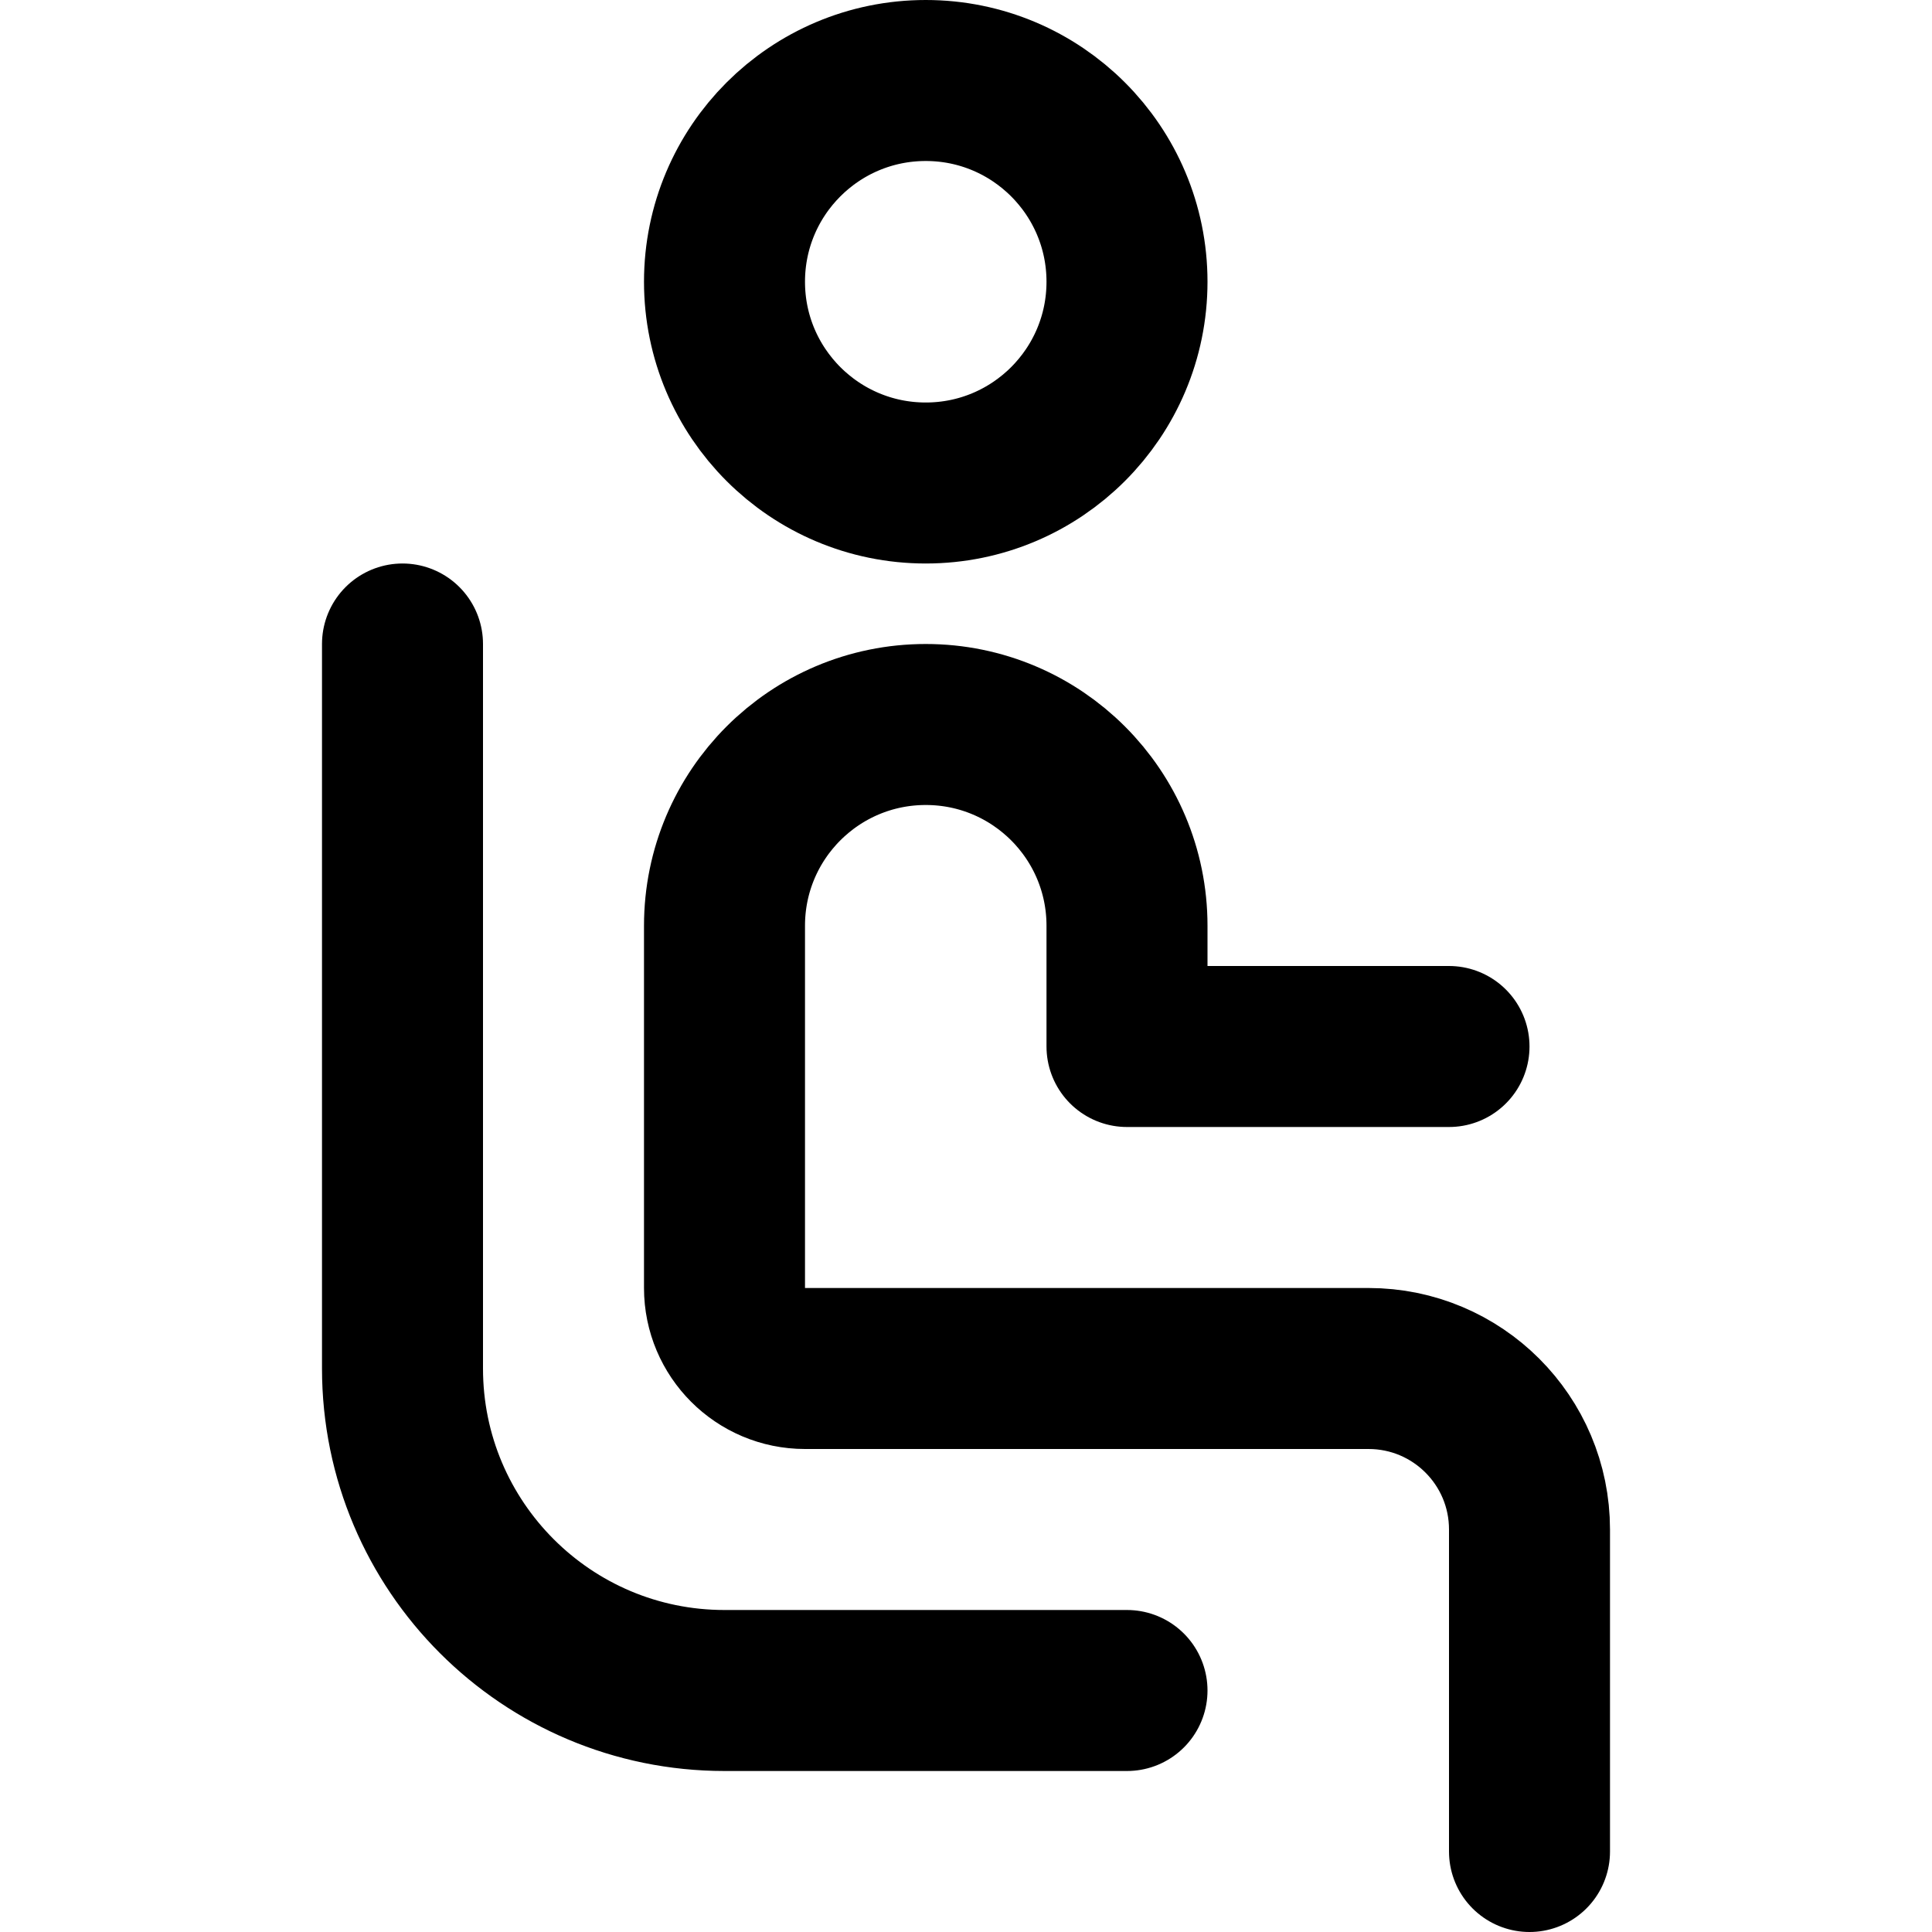
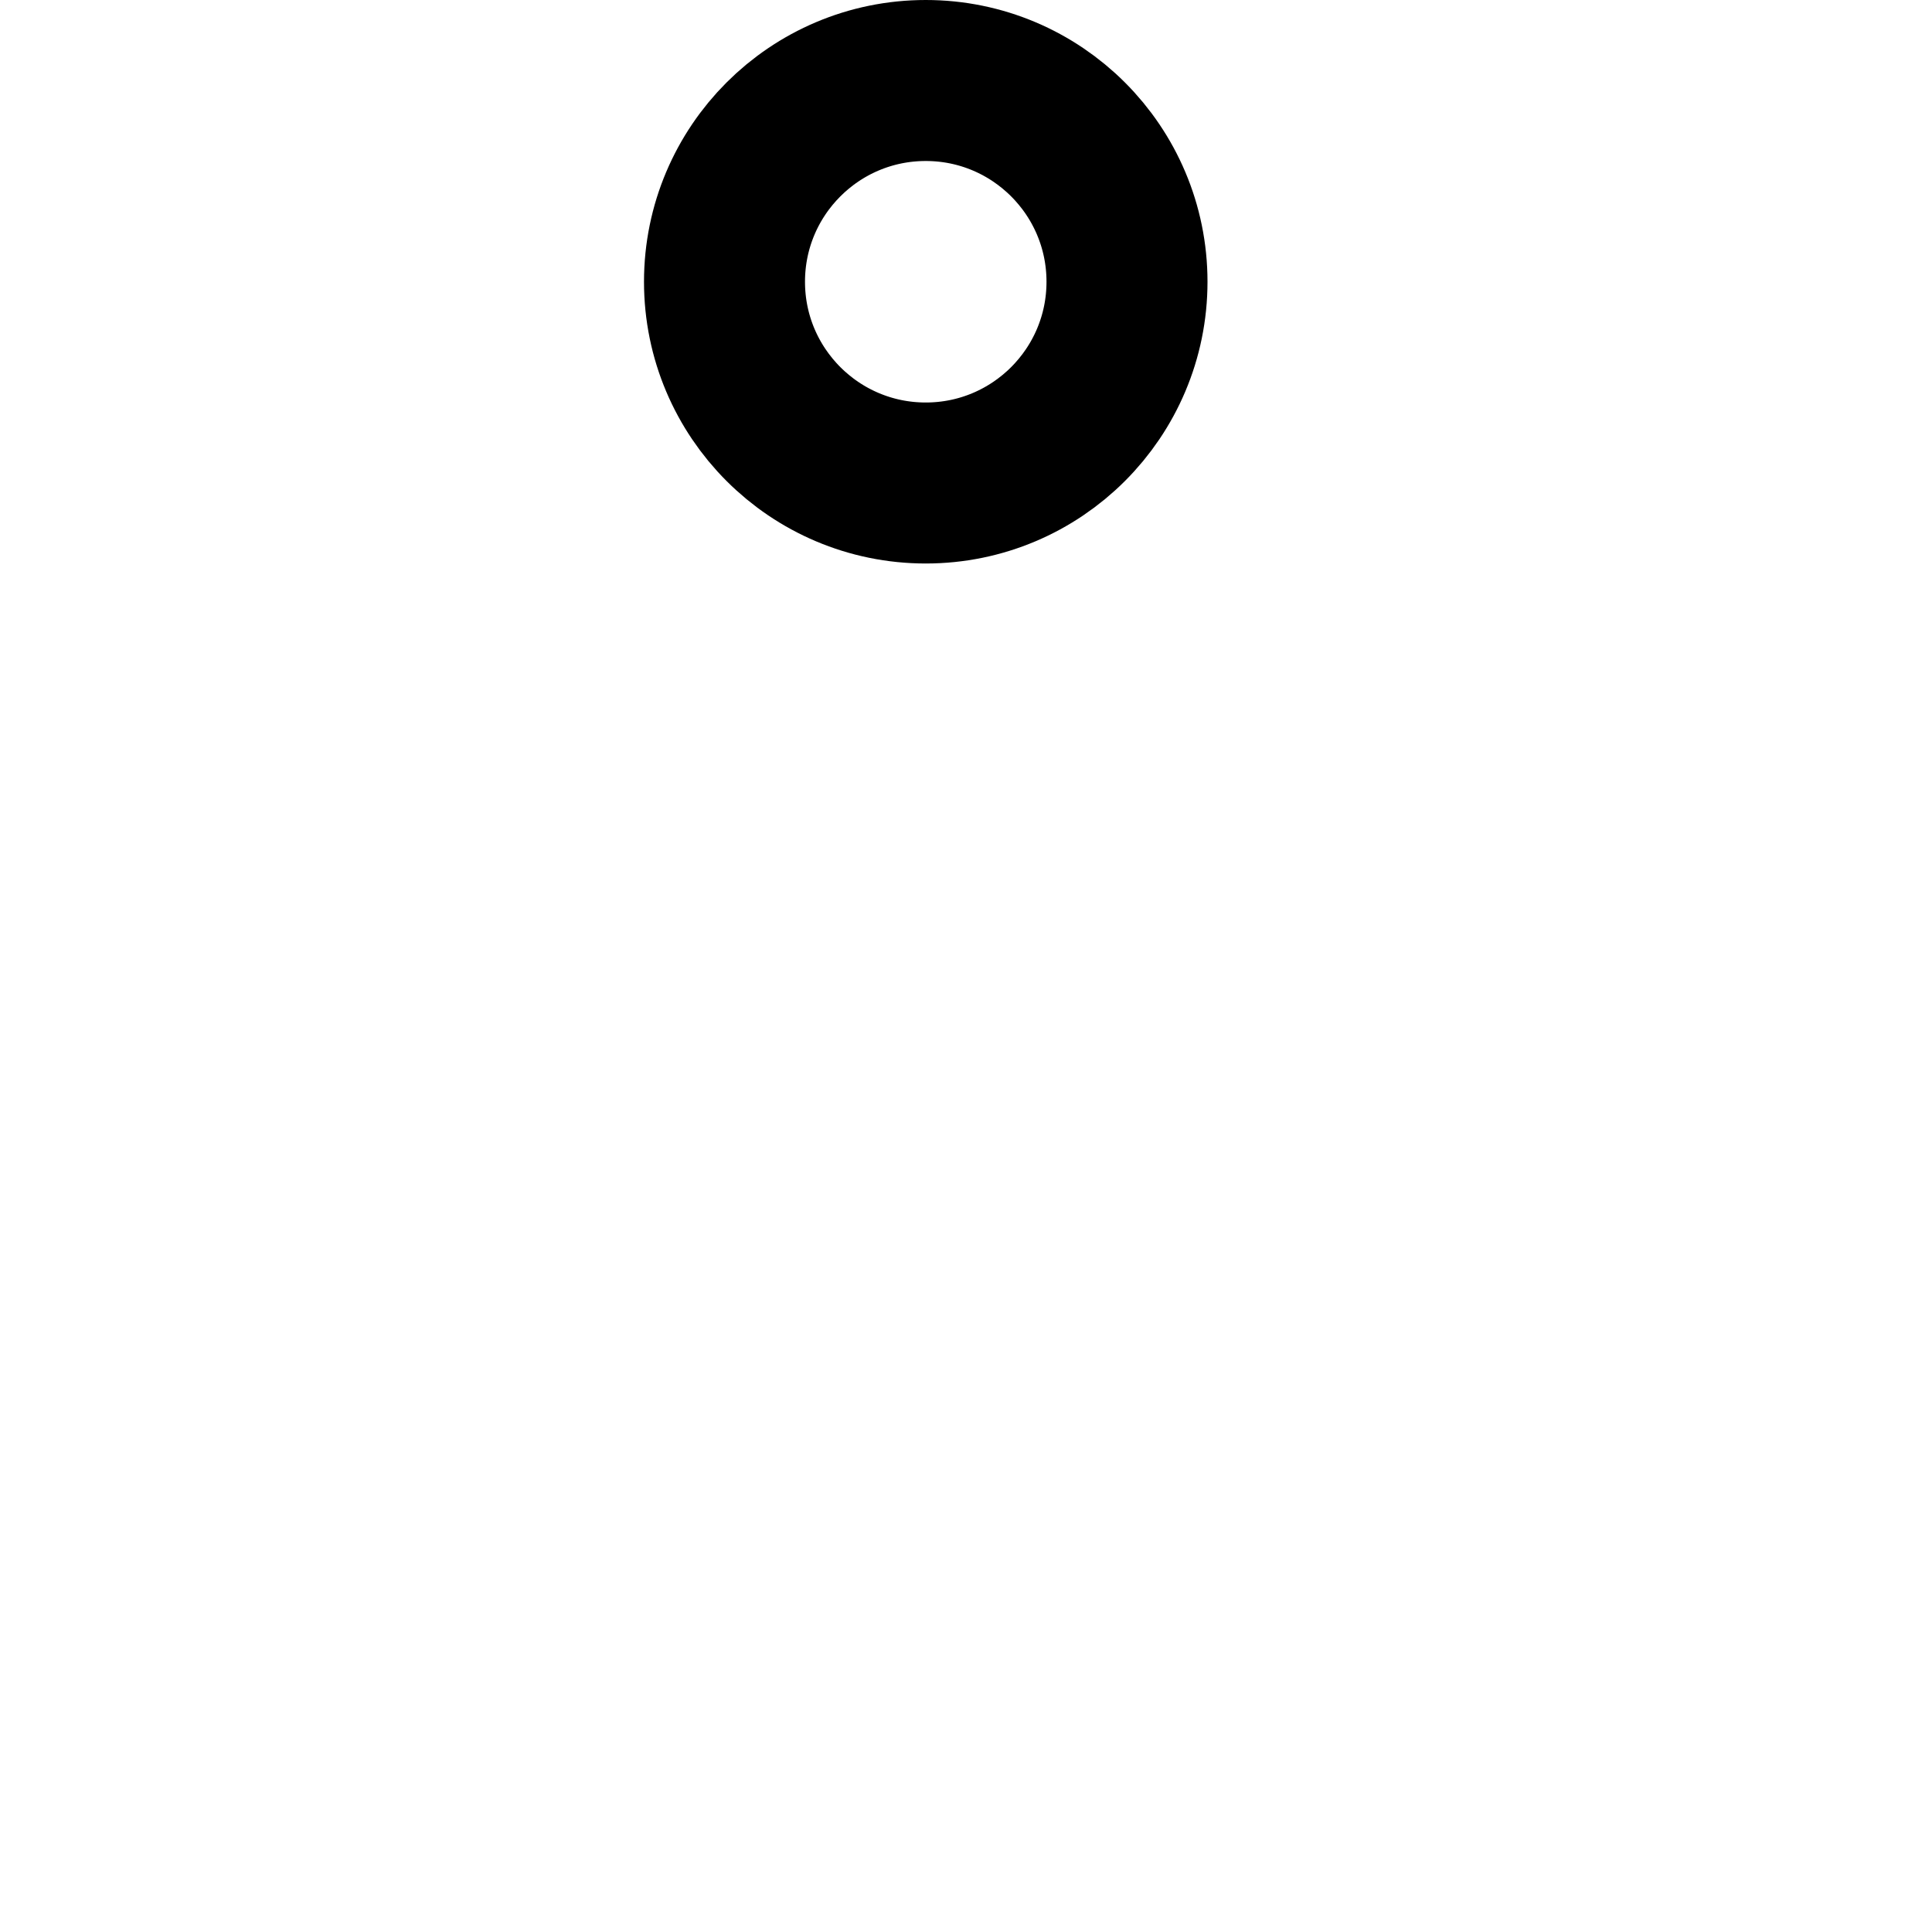
<svg xmlns="http://www.w3.org/2000/svg" enable-background="new 0 0 24 24" viewBox="0 0 24 24">
  <g style="fill:none;stroke:#000;stroke-width:2;stroke-linecap:round;stroke-linejoin:round;stroke-miterlimit:10">
    <circle cx="11.5" cy="3.5" r="2.5" />
-     <path d="m5 8v9c0 2.209 1.791 4 4 4h5" />
-     <path d="m19 23v-4c0-1.105-.895-2-2-2h-7c-.552 0-1-.448-1-1v-4.5c0-1.381 1.119-2.5 2.5-2.5 1.381 0 2.5 1.119 2.5 2.5v1.5h4" />
  </g>
</svg>